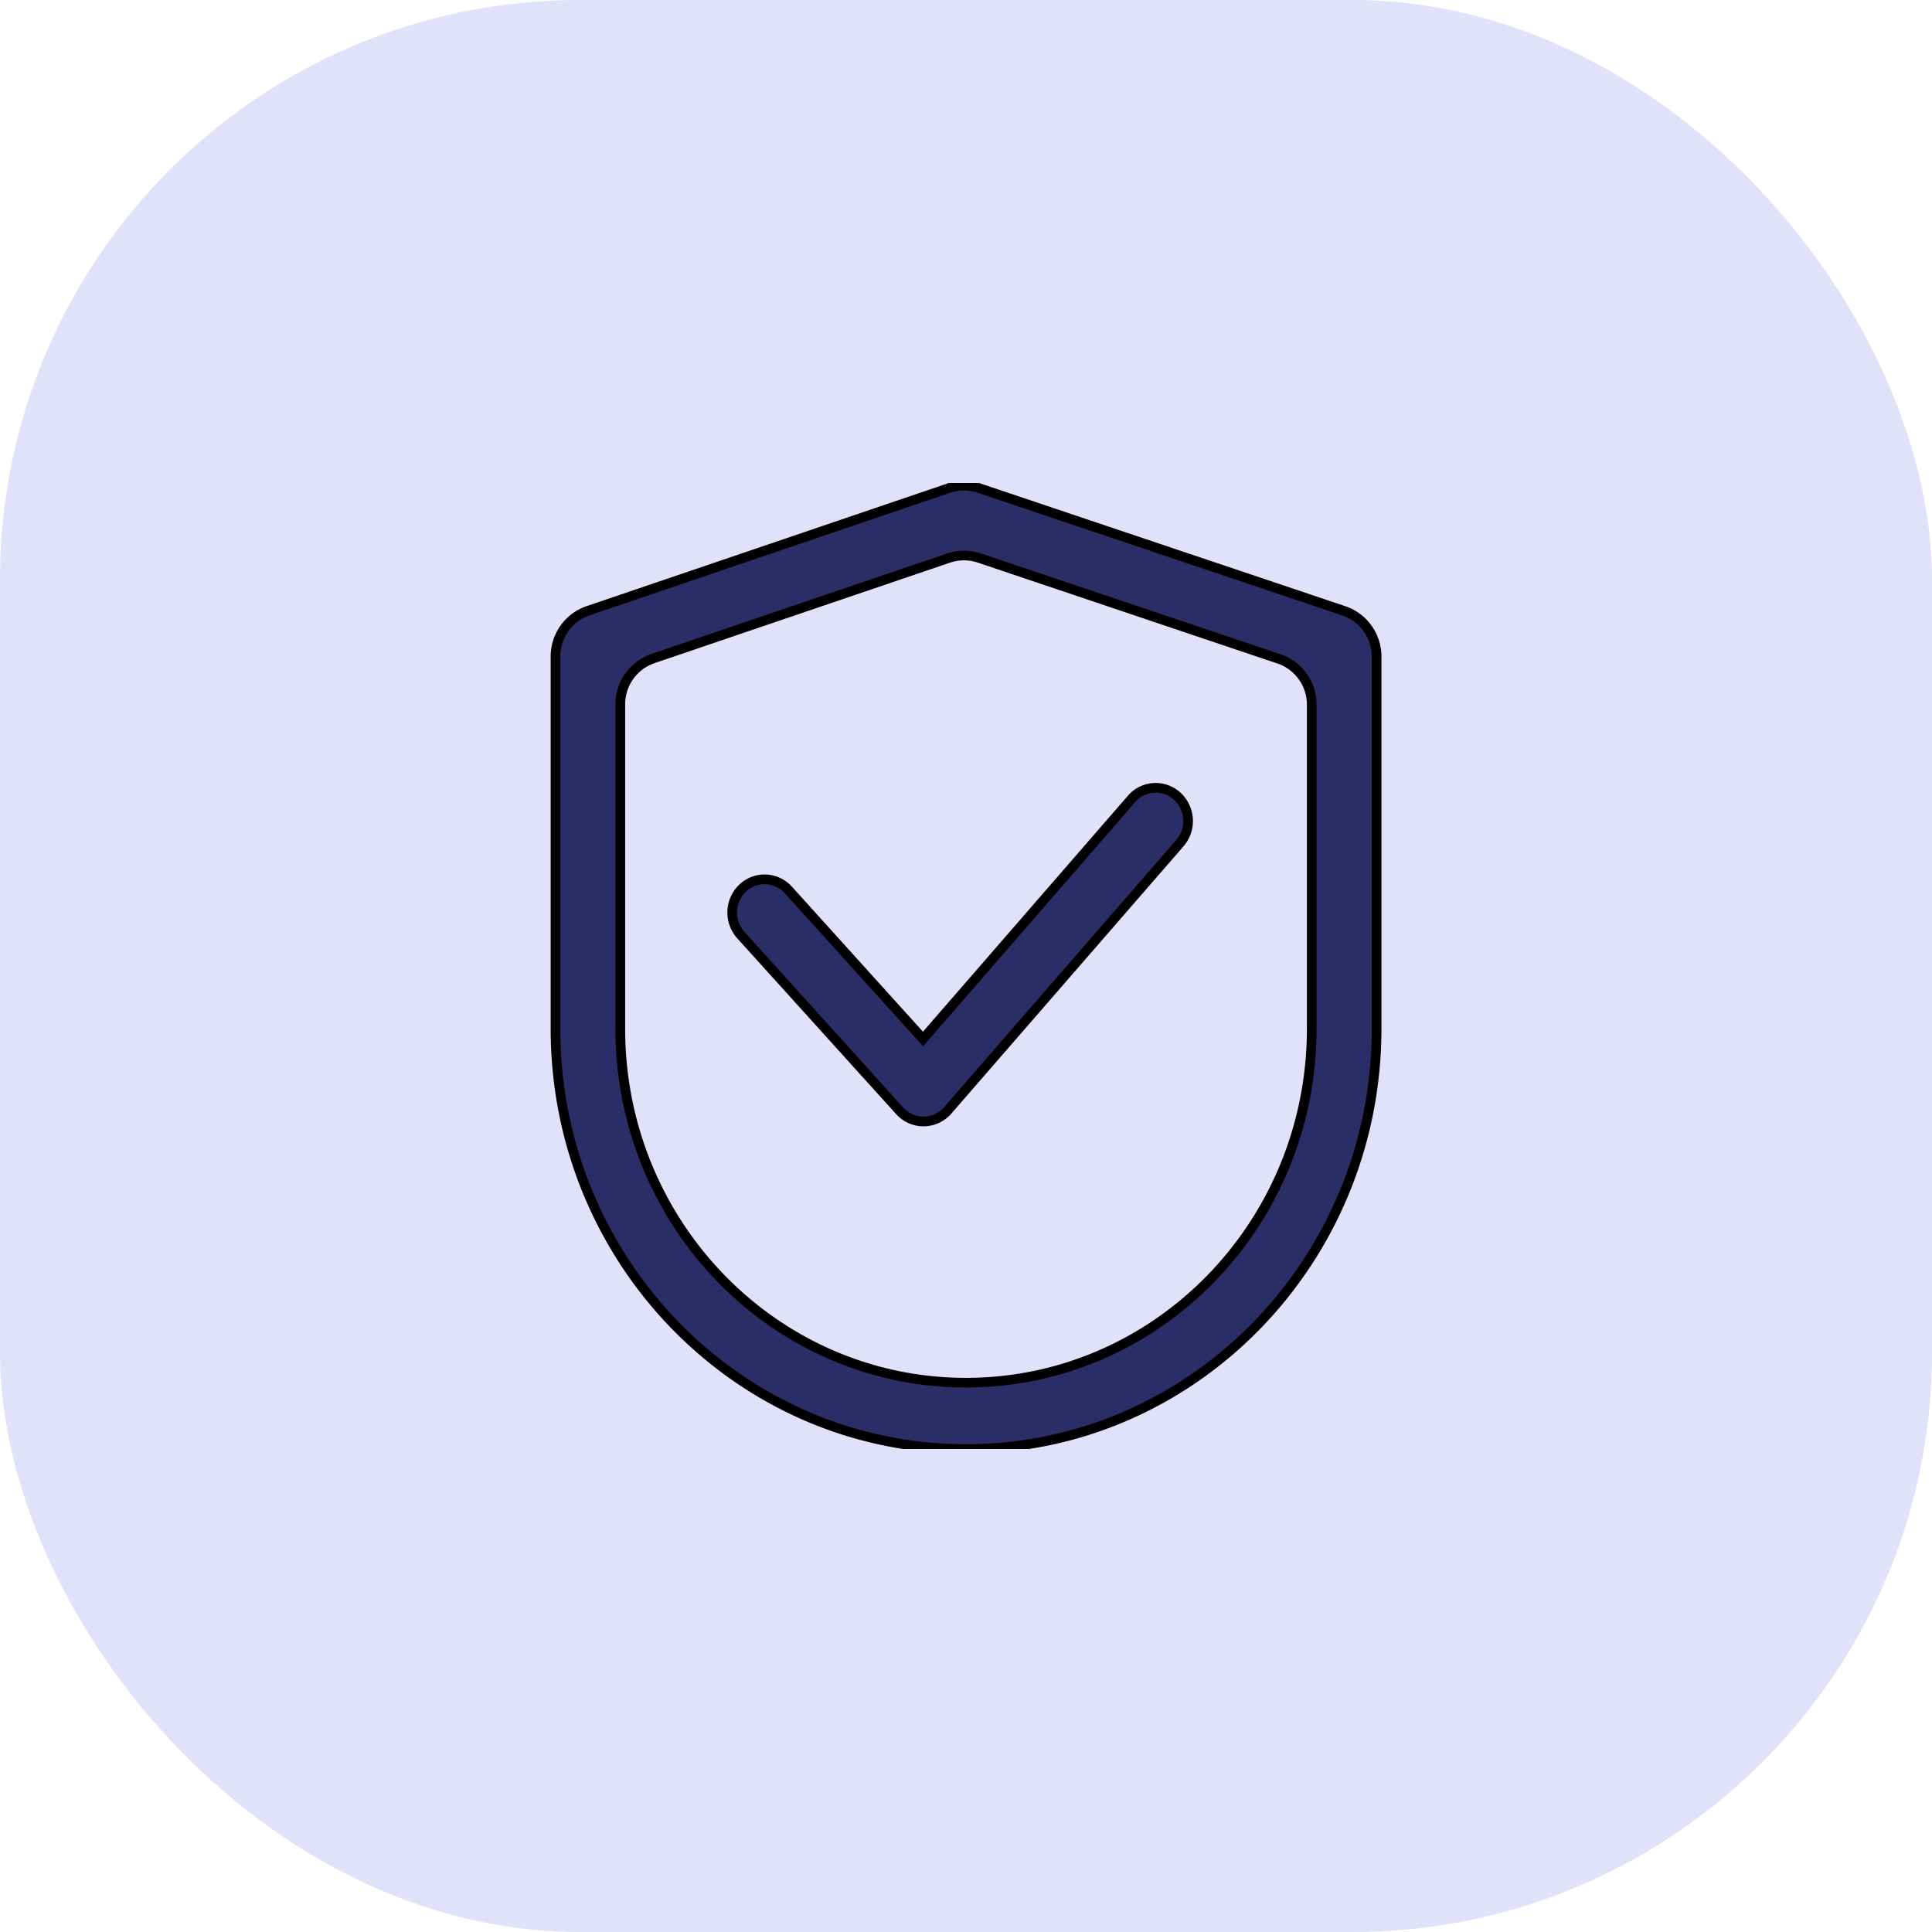
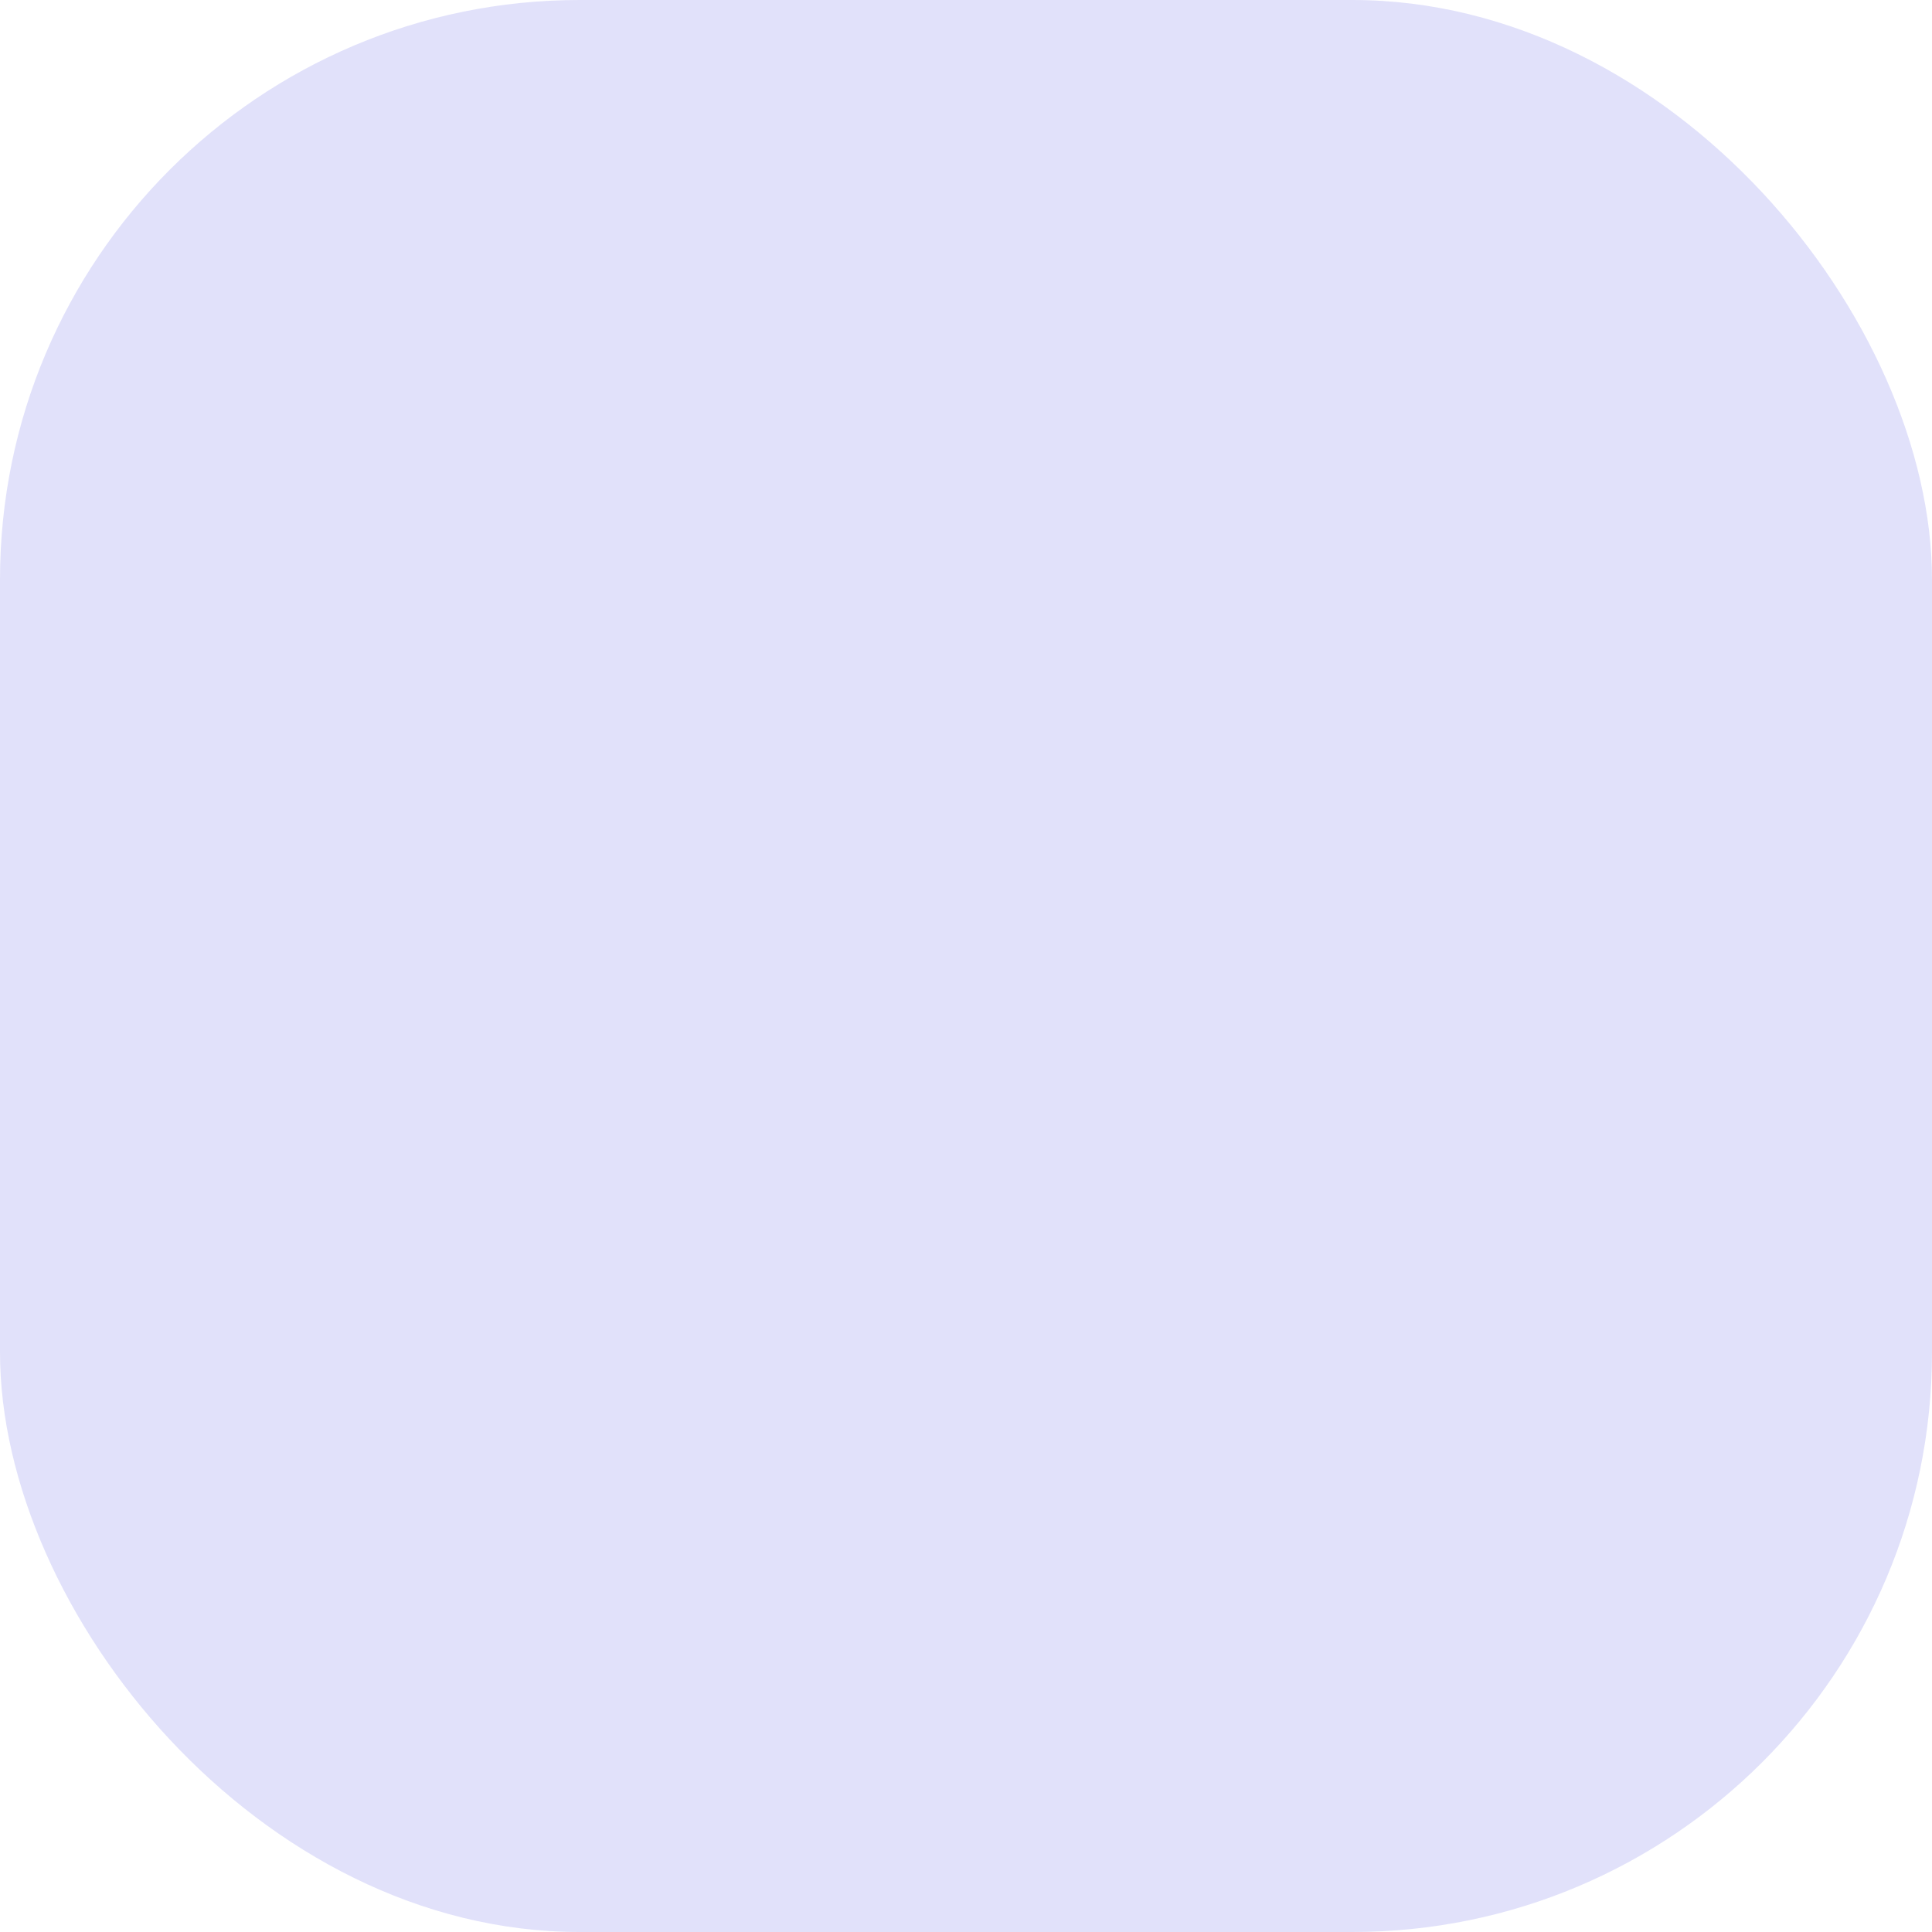
<svg xmlns="http://www.w3.org/2000/svg" fill="none" viewBox="0 0 40 40">
  <rect width="40" height="40" fill="#e1e1fa" rx="12" />
  <g clip-path="url(#a)">
-     <path fill="#2b2e66" d="M13.52 13.634a1 1 0 0 0-.678.947V21.3c0 4.047 3.205 7.327 7.158 7.327s7.158-3.28 7.158-7.327v-6.711a1 1 0 0 0-.681-.948l-6.2-2.086a1 1 0 0 0-.64 0zm6.115-3.525a1 1 0 0 1 .64-.001l7.544 2.537a1 1 0 0 1 .681.948v7.706C28.5 26.104 24.694 30 20 30s-8.5-3.896-8.5-8.701V13.59a1 1 0 0 1 .678-.947zm4.739 6.376a.66.66 0 0 0-.948.057l-4.316 4.969-2.788-3.085a.66.66 0 0 0-.948-.038.7.7 0 0 0-.037.971l3.29 3.64a.66.66 0 0 0 .995-.01l4.807-5.534a.7.7 0 0 0-.055-.97" />
-     <path fill="#000" fill-rule="evenodd" d="M19.603 10.014a1.1 1.1 0 0 1 .705-.001l7.543 2.537c.448.15.75.57.75 1.043v7.706c0 4.858-3.85 8.801-8.6 8.801-4.752 0-8.6-3.943-8.6-8.801V13.59c0-.47.3-.89.745-1.041zm.641.189a.9.9 0 0 0-.577 0l-7.456 2.535a.9.9 0 0 0-.61.852V21.3c0 4.752 3.763 8.601 8.4 8.601 4.636 0 8.4-3.85 8.4-8.601v-7.706a.9.9 0 0 0-.614-.853zm-.639 1.257c.228-.078.476-.078.705-.001l6.2 2.086c.447.15.748.57.748 1.043v6.71c0 4.101-3.247 7.428-7.258 7.428-4.01 0-7.258-3.327-7.258-7.427V14.58c0-.47.3-.89.746-1.041zm.641.189a.9.9 0 0 0-.577 0l-6.116 2.08a.9.9 0 0 0-.61.852V21.3c0 3.994 3.162 7.227 7.057 7.227s7.058-3.233 7.058-7.227v-6.711a.9.9 0 0 0-.613-.853zm3.636 4.563a.76.76 0 0 1 .56.2.8.8 0 0 1 .063 1.108l-4.807 5.534a.762.762 0 0 1-1.145.012l-3.29-3.64a.8.8 0 0 1 .042-1.11.76.76 0 0 1 1.092.043l2.712 3.001 4.241-4.883a.76.76 0 0 1 .532-.265m.233.231a.56.56 0 0 0-.613.164l-4.39 5.055-2.864-3.169a.56.56 0 0 0-.616-.151.6.6 0 0 0-.188.118.6.6 0 0 0-.032.832l3.29 3.64a.562.562 0 0 0 .844-.008l4.808-5.534a.6.6 0 0 0-.047-.831m-.192-.116q.107.038.192.116z" clip-rule="evenodd" />
-   </g>
+     </g>
  <defs>
    <clipPath id="a">
-       <path fill="#fff" d="M10 10h20v20H10z" />
-     </clipPath>
+       </clipPath>
  </defs>
</svg>